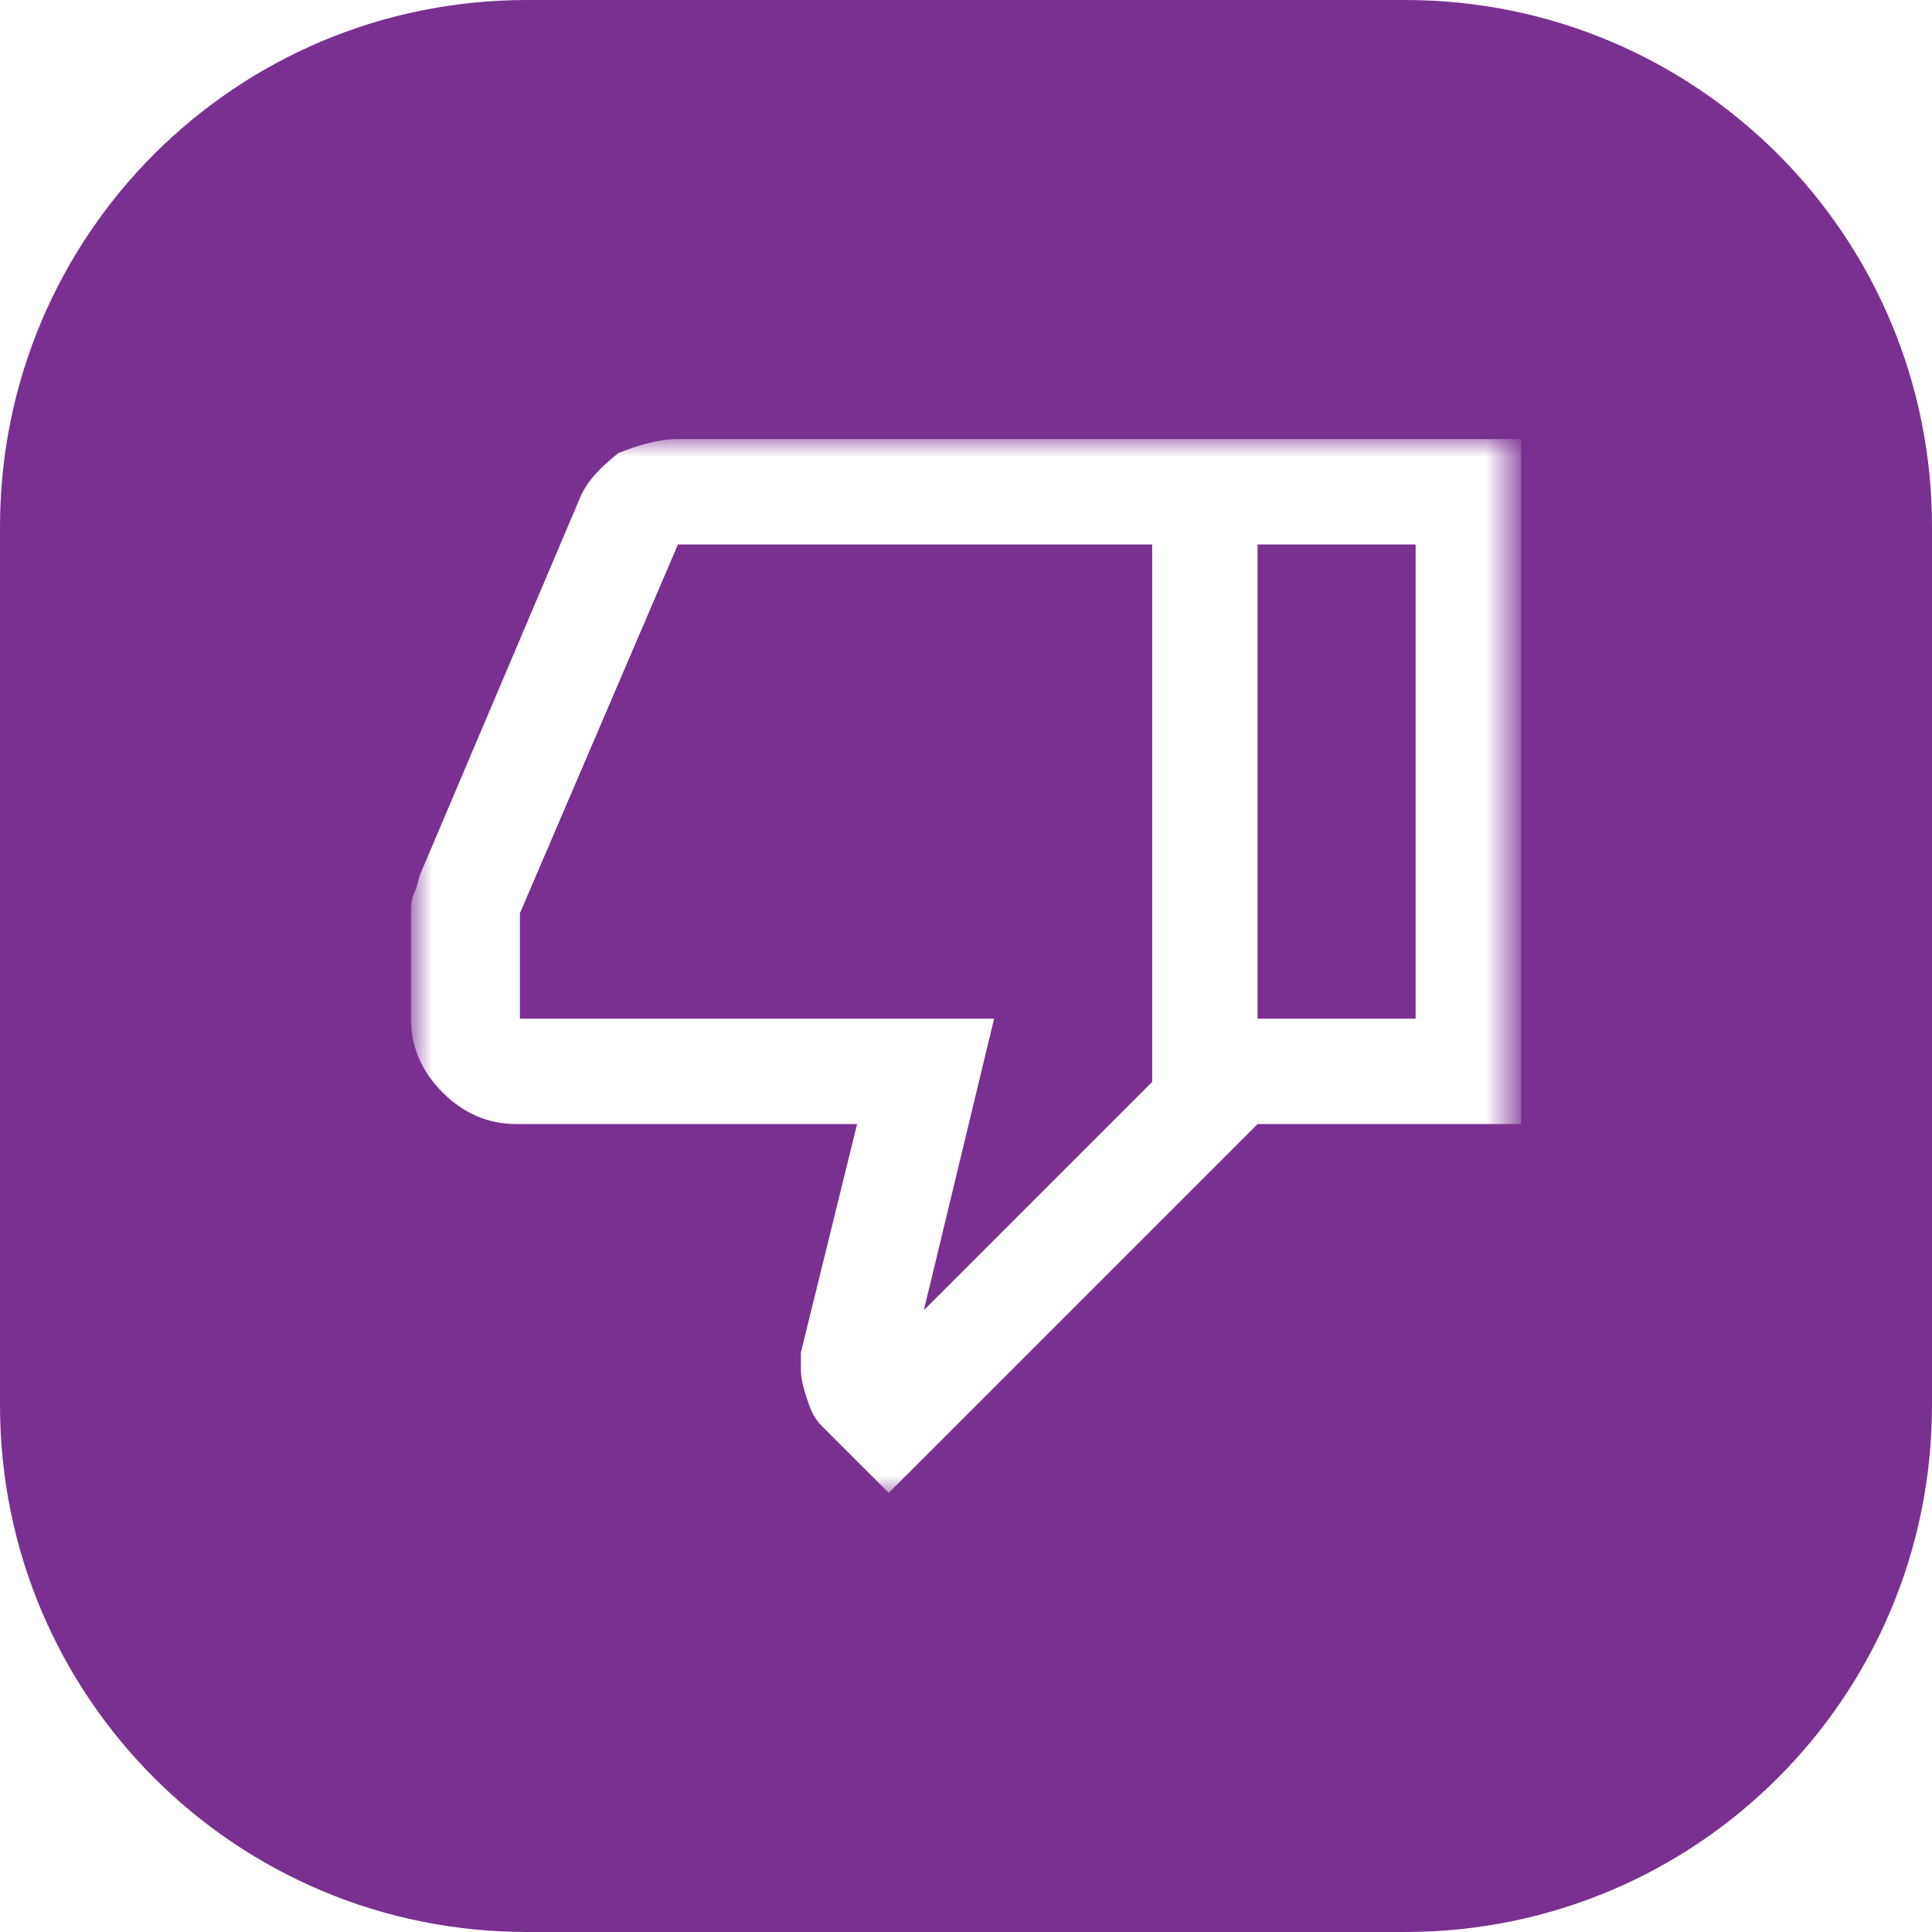
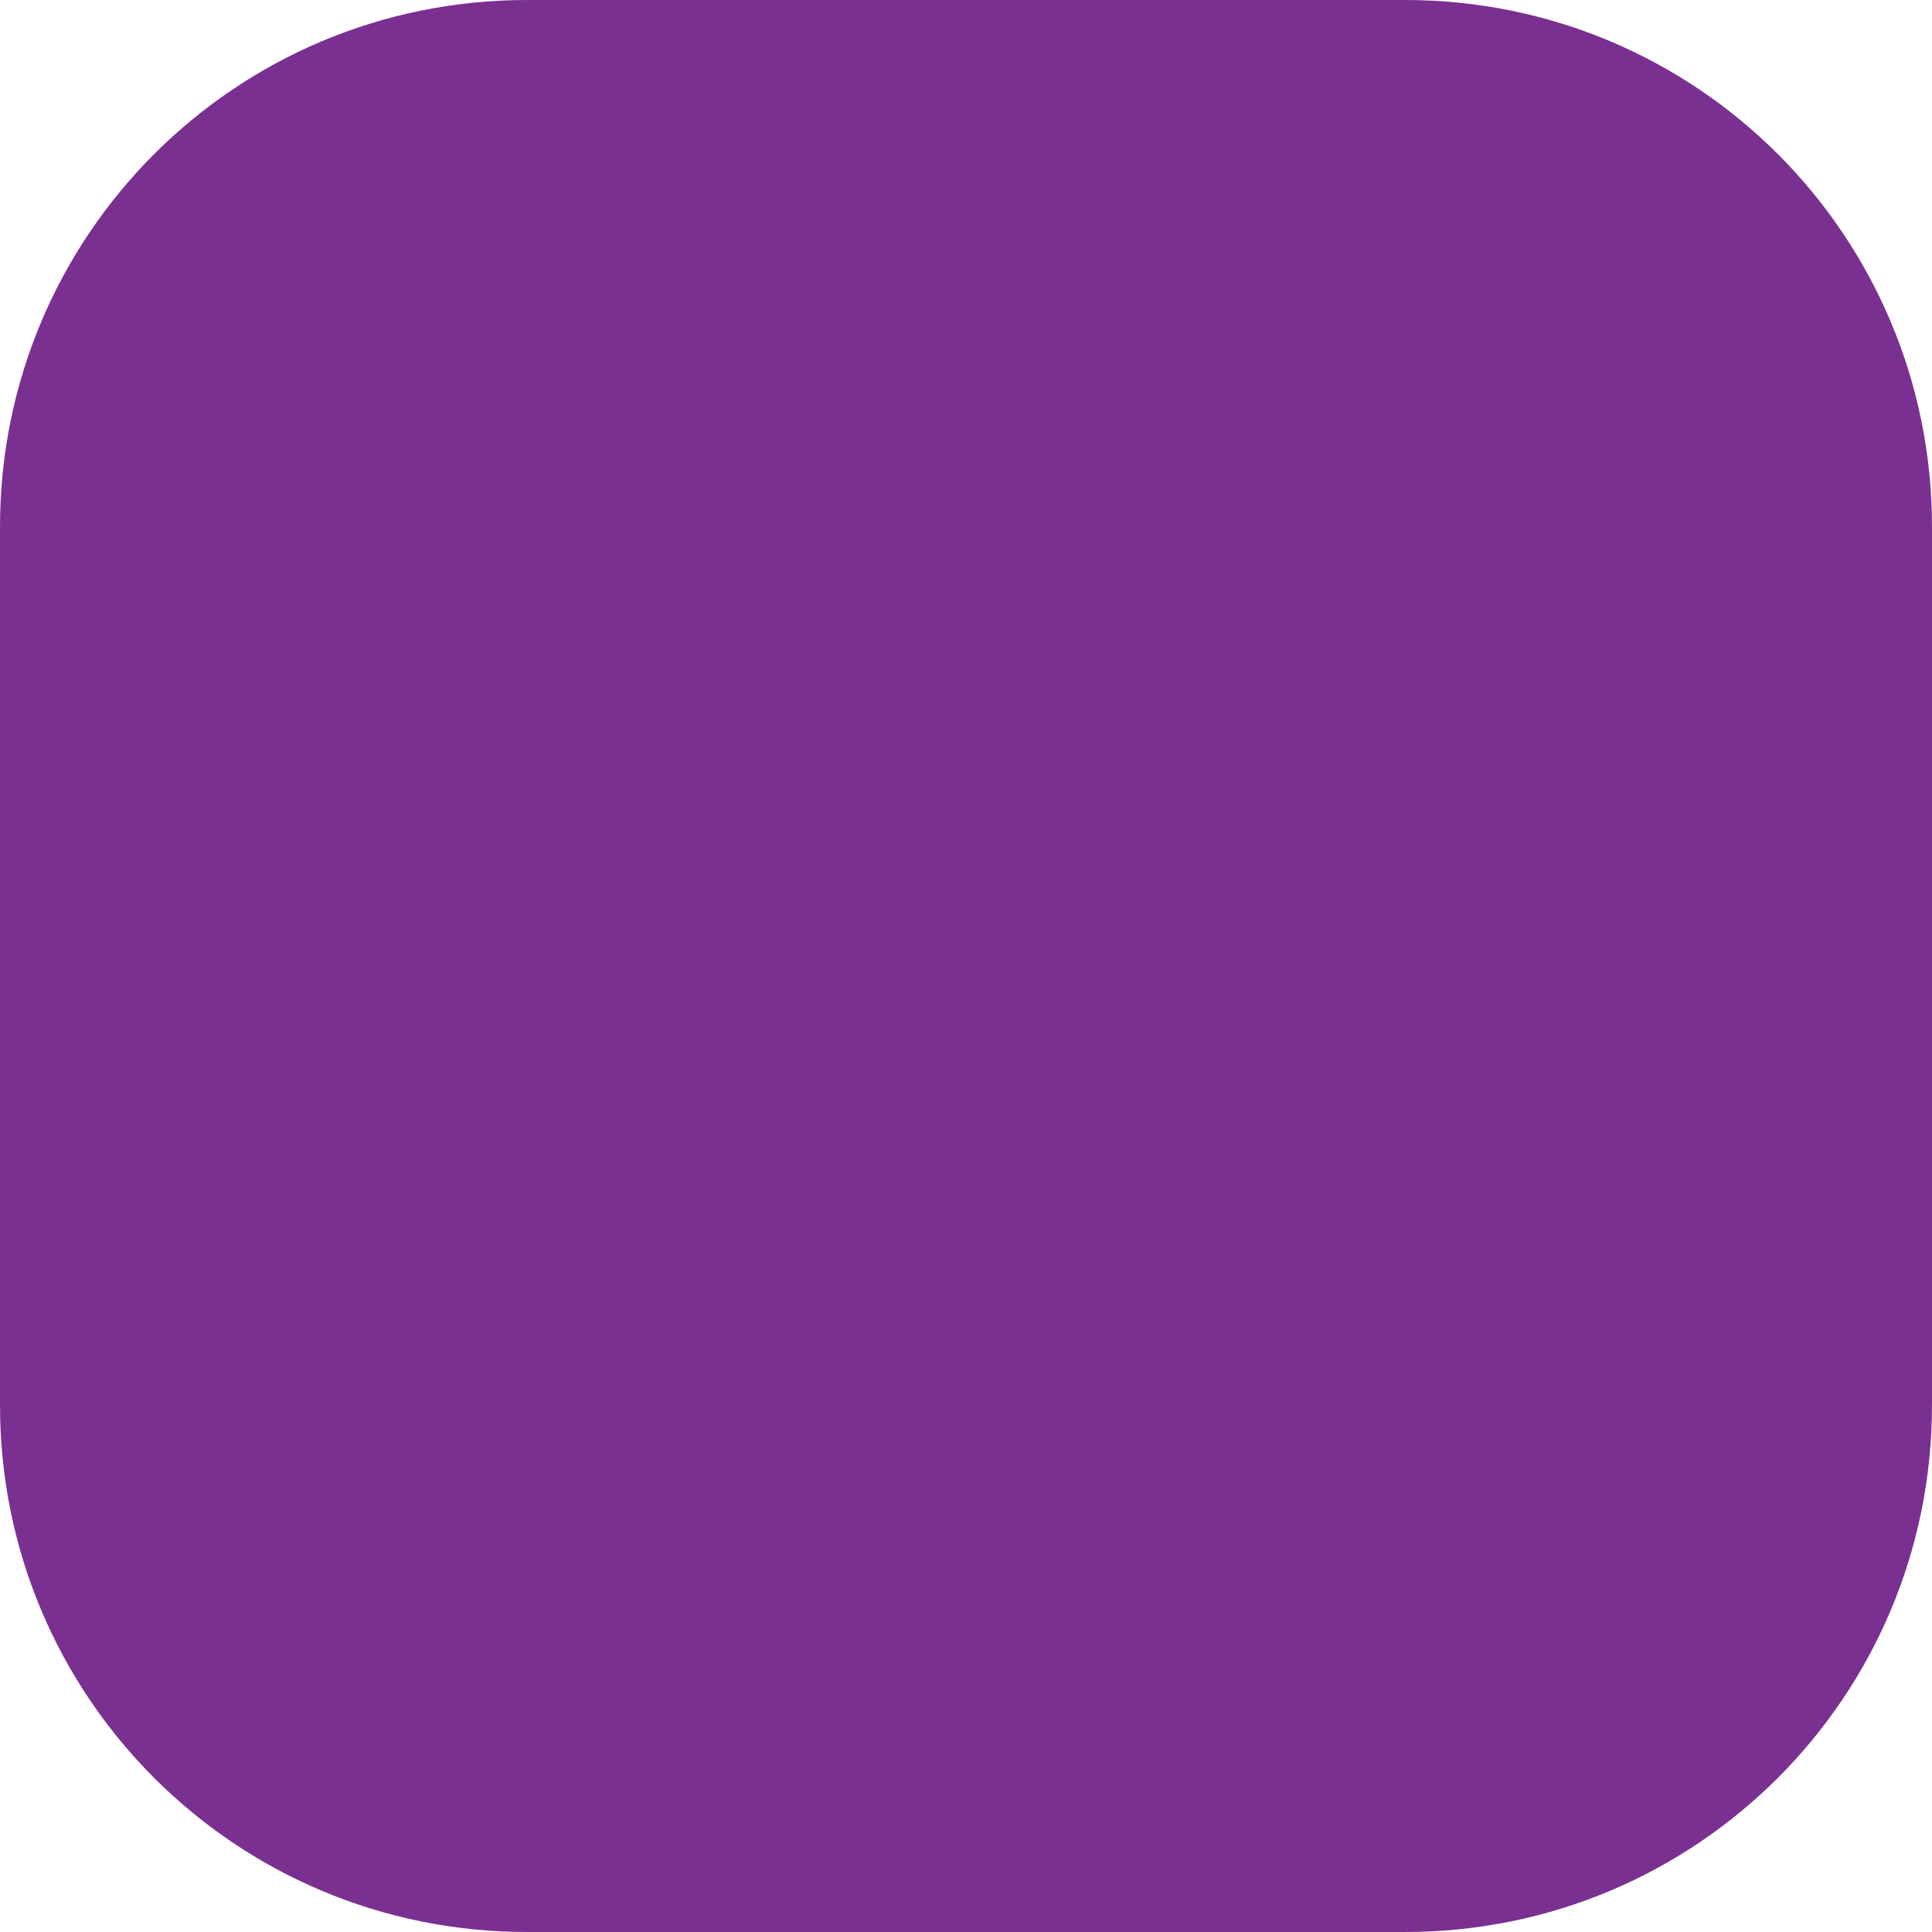
<svg xmlns="http://www.w3.org/2000/svg" version="1.1" id="Camada_1" x="0px" y="0px" viewBox="0 0 55 55" style="enable-background:new 0 0 55 55;" xml:space="preserve">
  <style type="text/css">
	.st0{fill:#7A3091;}
	.st1{fill:#D9D9D9;filter:url(#Adobe_OpacityMaskFilter);}
	.st2{mask:url(#mask0_167_636_1_);}
	.st3{fill:#FFFFFF;}
</style>
  <path class="st0" d="M15,0h25c8.3,0,15,6.7,15,15v25c0,8.3-6.7,15-15,15H15C6.7,55,0,48.3,0,40V15C0,6.7,6.7,0,15,0z" />
  <defs>
    <filter id="Adobe_OpacityMaskFilter" filterUnits="userSpaceOnUse" x="11.8" y="12.5" width="31.5" height="30">
      <feColorMatrix type="matrix" values="1 0 0 0 0  0 1 0 0 0  0 0 1 0 0  0 0 0 1 0" />
    </filter>
  </defs>
  <mask maskUnits="userSpaceOnUse" x="11.8" y="12.5" width="31.5" height="30" id="mask0_167_636_1_">
-     <rect x="10.2" y="8" class="st1" width="36" height="36" />
-   </mask>
+     </mask>
  <g class="st2">
    <path class="st3" d="M19.3,12.5h16.5V32L25.3,42.5l-1.9-1.9c-0.2-0.2-0.3-0.4-0.4-0.7c-0.1-0.3-0.2-0.6-0.2-0.9v-0.5l1.6-6.5h-9.7   c-0.8,0-1.5-0.3-2.1-0.9c-0.6-0.6-0.9-1.3-0.9-2.1v-3c0-0.2,0-0.4,0.1-0.6c0.1-0.2,0.1-0.4,0.2-0.6l4.5-10.6   c0.2-0.5,0.6-0.9,1.1-1.3C18.1,12.7,18.7,12.5,19.3,12.5z M32.8,15.5H19.3L14.8,26v3h13.5l-2,8.3l6.5-6.5V15.5z M35.8,32v-3h4.5   V15.5h-4.5v-3h7.5V32H35.8z" />
  </g>
</svg>